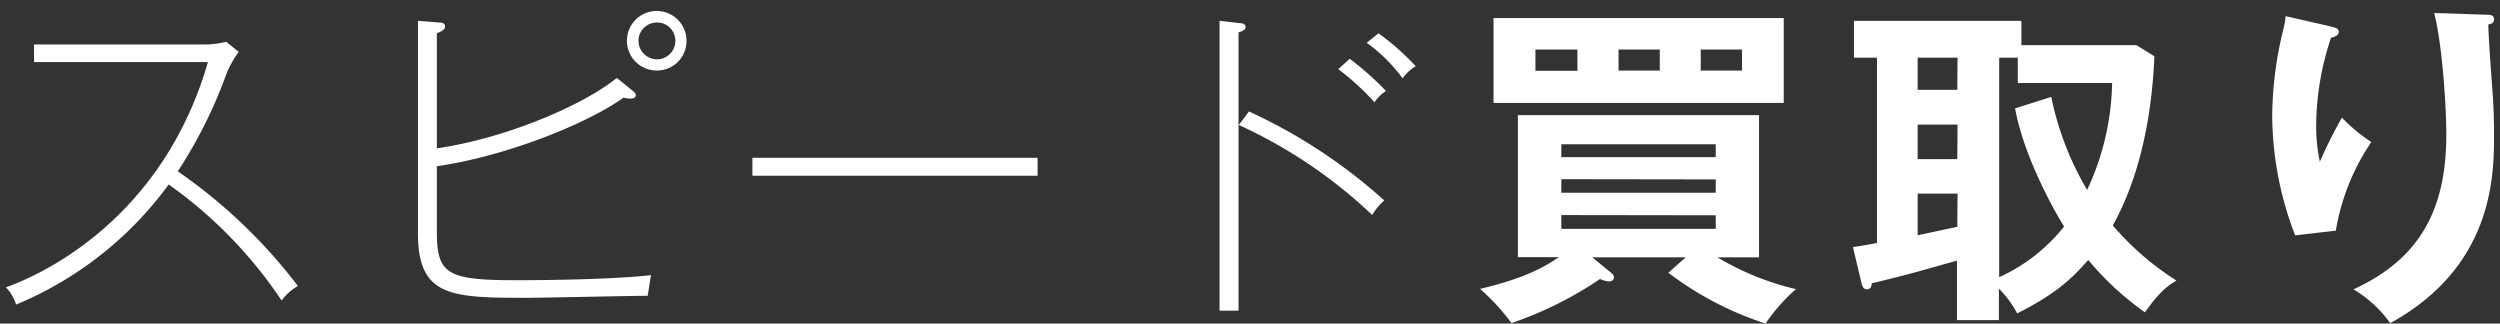
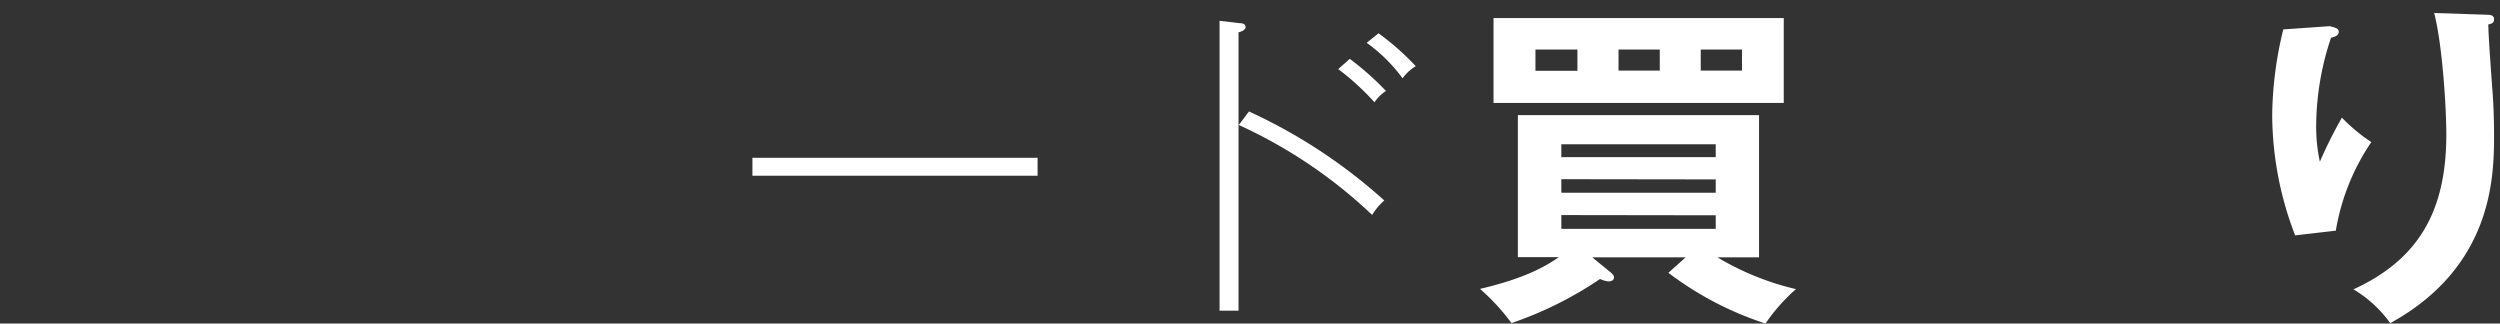
<svg xmlns="http://www.w3.org/2000/svg" id="レイヤー_2" data-name="レイヤー 2" viewBox="0 0 340 44">
  <rect x="0" y="0" width="340" height="44" fill="#333333" stroke="none" />
  <defs>
    <style>.cls-1{fill:#fff;}</style>
  </defs>
-   <path class="cls-1" d="M38.3,40.87A60.34,60.34,0,0,0,22.94,25.09,48.82,48.82,0,0,1,2.19,41.42,6.07,6.07,0,0,0,.81,39.08c7-2.53,21.71-10.72,27.47-30.64H4.63V6.05h23a12.08,12.08,0,0,0,3.13-.37l1.71,1.38a13.28,13.28,0,0,0-1.71,3.08A63.5,63.5,0,0,1,24.18,23.3,71.76,71.76,0,0,1,40.51,38.89,7.29,7.29,0,0,0,38.3,40.87Z" />
-   <path class="cls-1" d="M88.08,40.23c-2.58,0-14,.27-16.34.27-10.35,0-14.9-.09-14.9-8.78V2.83l2.8.23c.51,0,.88.09.88.55s-.46.64-1.11.92V20.17c9.07-1.29,19.7-5.71,24.48-9.57l2.21,1.79c.32.28.37.42.37.56,0,.36-.37.46-.79.46a2.93,2.93,0,0,1-.87-.14c-4.51,3.27-15.37,7.87-25.4,9.34v8.74c0,5.8,1.16,6.76,10.63,6.76,5.11,0,13.62-.14,18.5-.69C88.44,37.88,88.17,39.81,88.08,40.23ZM89.36,9.59a4.05,4.05,0,1,1,4-4A4,4,0,0,1,89.36,9.59Zm0-6.53a2.51,2.51,0,0,0-2.53,2.48,2.55,2.55,0,0,0,2.53,2.53,2.52,2.52,0,0,0,2.49-2.53A2.48,2.48,0,0,0,89.36,3.06Z" />
  <path class="cls-1" d="M102.33,23.9V21.46h38.78V23.9Z" />
  <path class="cls-1" d="M168.44,4.39V42.25h-2.58V2.83l2.71.32c.56,0,.83.18.83.55S168.76,4.34,168.44,4.39Zm18.17,24.84A66.13,66.13,0,0,0,168.48,17l1.38-1.84a72.67,72.67,0,0,1,18.4,12.1A8.76,8.76,0,0,0,186.61,29.23Zm.32-15.32A34.51,34.51,0,0,0,182,9.4L183.57,8a39.59,39.59,0,0,1,4.92,4.37A5.51,5.51,0,0,0,186.93,13.91Zm3.82-3.26a21.68,21.68,0,0,0-4.88-4.83l1.61-1.29A35,35,0,0,1,192.54,9,6.07,6.07,0,0,0,190.75,10.65Z" />
  <path class="cls-1" d="M229.25,35h-12.7l2.53,2.07c.37.32.42.46.42.64,0,.42-.37.56-.69.56a3.25,3.25,0,0,1-1.2-.33,50.47,50.47,0,0,1-12.05,6,28.43,28.43,0,0,0-4.28-4.65c6.25-1.47,9-3.12,10.72-4.32h-5.57V15.66h32.8V35h-5.66a37.35,37.35,0,0,0,10.68,4.32A24.73,24.73,0,0,0,240.11,44a44.52,44.52,0,0,1-13.21-6.9ZM242.59,2.46V14H203.12V2.46ZM214.53,6.74h-5.71V9.63h5.71Zm18.81,14.63V19.62h-21v1.75Zm-21,3v1.84h21V24.4Zm0,4.88v1.88h21V29.28Zm7.78-19.65h5.61V6.74h-5.61Zm11.18,0h5.61V6.74h-5.61Z" />
-   <path class="cls-1" d="M293,7.66c-.18,3.68-.74,14.17-5.66,23A38.56,38.56,0,0,0,296,38.16c-.87.5-2.21,1.33-4.28,4.32A39.87,39.87,0,0,1,284,35.35c-2,2.26-4,4.42-9.67,7.27a13.67,13.67,0,0,0-2.48-3.36v4.28h-5.7v-8.1c-4.88,1.38-6.77,1.94-11.6,3.09,0,.69-.41.82-.64.82-.51,0-.65-.5-.74-.82L252,33.6c1.24-.18,1.75-.27,3.27-.55V7.84h-3.13v-5h22.77V6.14h15.64Zm-26.77.18H260.8v4.37h5.39Zm0,9.11H260.8v4.69h5.39Zm0,9.38H260.8V32c1.75-.37,3.59-.78,5.39-1.15Zm12.74-13.15a41.05,41.05,0,0,0,4.88,12.65,35.72,35.72,0,0,0,3.4-14.54H274.42V7.84h-2.53V37.7a23.82,23.82,0,0,0,8.83-6.9c-1.42-2.21-5.52-9.66-6.67-16.06Z" />
-   <path class="cls-1" d="M316.83,3.56c.74.19,1.24.28,1.24.78s-.59.69-1.05.79A38.08,38.08,0,0,0,315,17a22.78,22.78,0,0,0,.5,5,59.92,59.92,0,0,1,3-6,23,23,0,0,0,4,3.32,30.3,30.3,0,0,0-4.83,12.05l-5.53.64a45.79,45.79,0,0,1-3.12-16.47A50.81,50.81,0,0,1,310.53,4a11.27,11.27,0,0,0,.32-1.8ZM338.09,2c.69,0,1.1.09,1.1.64s-.46.6-.78.69c0,1.52.5,8.14.6,9.52s.18,3.36.18,5.66c0,5.8-.32,17.85-14.12,25.44a16.46,16.46,0,0,0-5-4.6C329,35.26,332.7,28.63,332.7,18.28c0-3.49-.5-12-1.65-16.51Z" />
+   <path class="cls-1" d="M316.83,3.56c.74.19,1.24.28,1.24.78s-.59.69-1.05.79A38.08,38.08,0,0,0,315,17a22.78,22.78,0,0,0,.5,5,59.92,59.92,0,0,1,3-6,23,23,0,0,0,4,3.32,30.3,30.3,0,0,0-4.83,12.05l-5.53.64a45.79,45.79,0,0,1-3.12-16.47A50.81,50.81,0,0,1,310.53,4ZM338.09,2c.69,0,1.1.09,1.1.64s-.46.6-.78.69c0,1.52.5,8.14.6,9.52s.18,3.36.18,5.66c0,5.8-.32,17.85-14.12,25.44a16.46,16.46,0,0,0-5-4.6C329,35.26,332.7,28.63,332.7,18.28c0-3.49-.5-12-1.65-16.51Z" />
</svg>